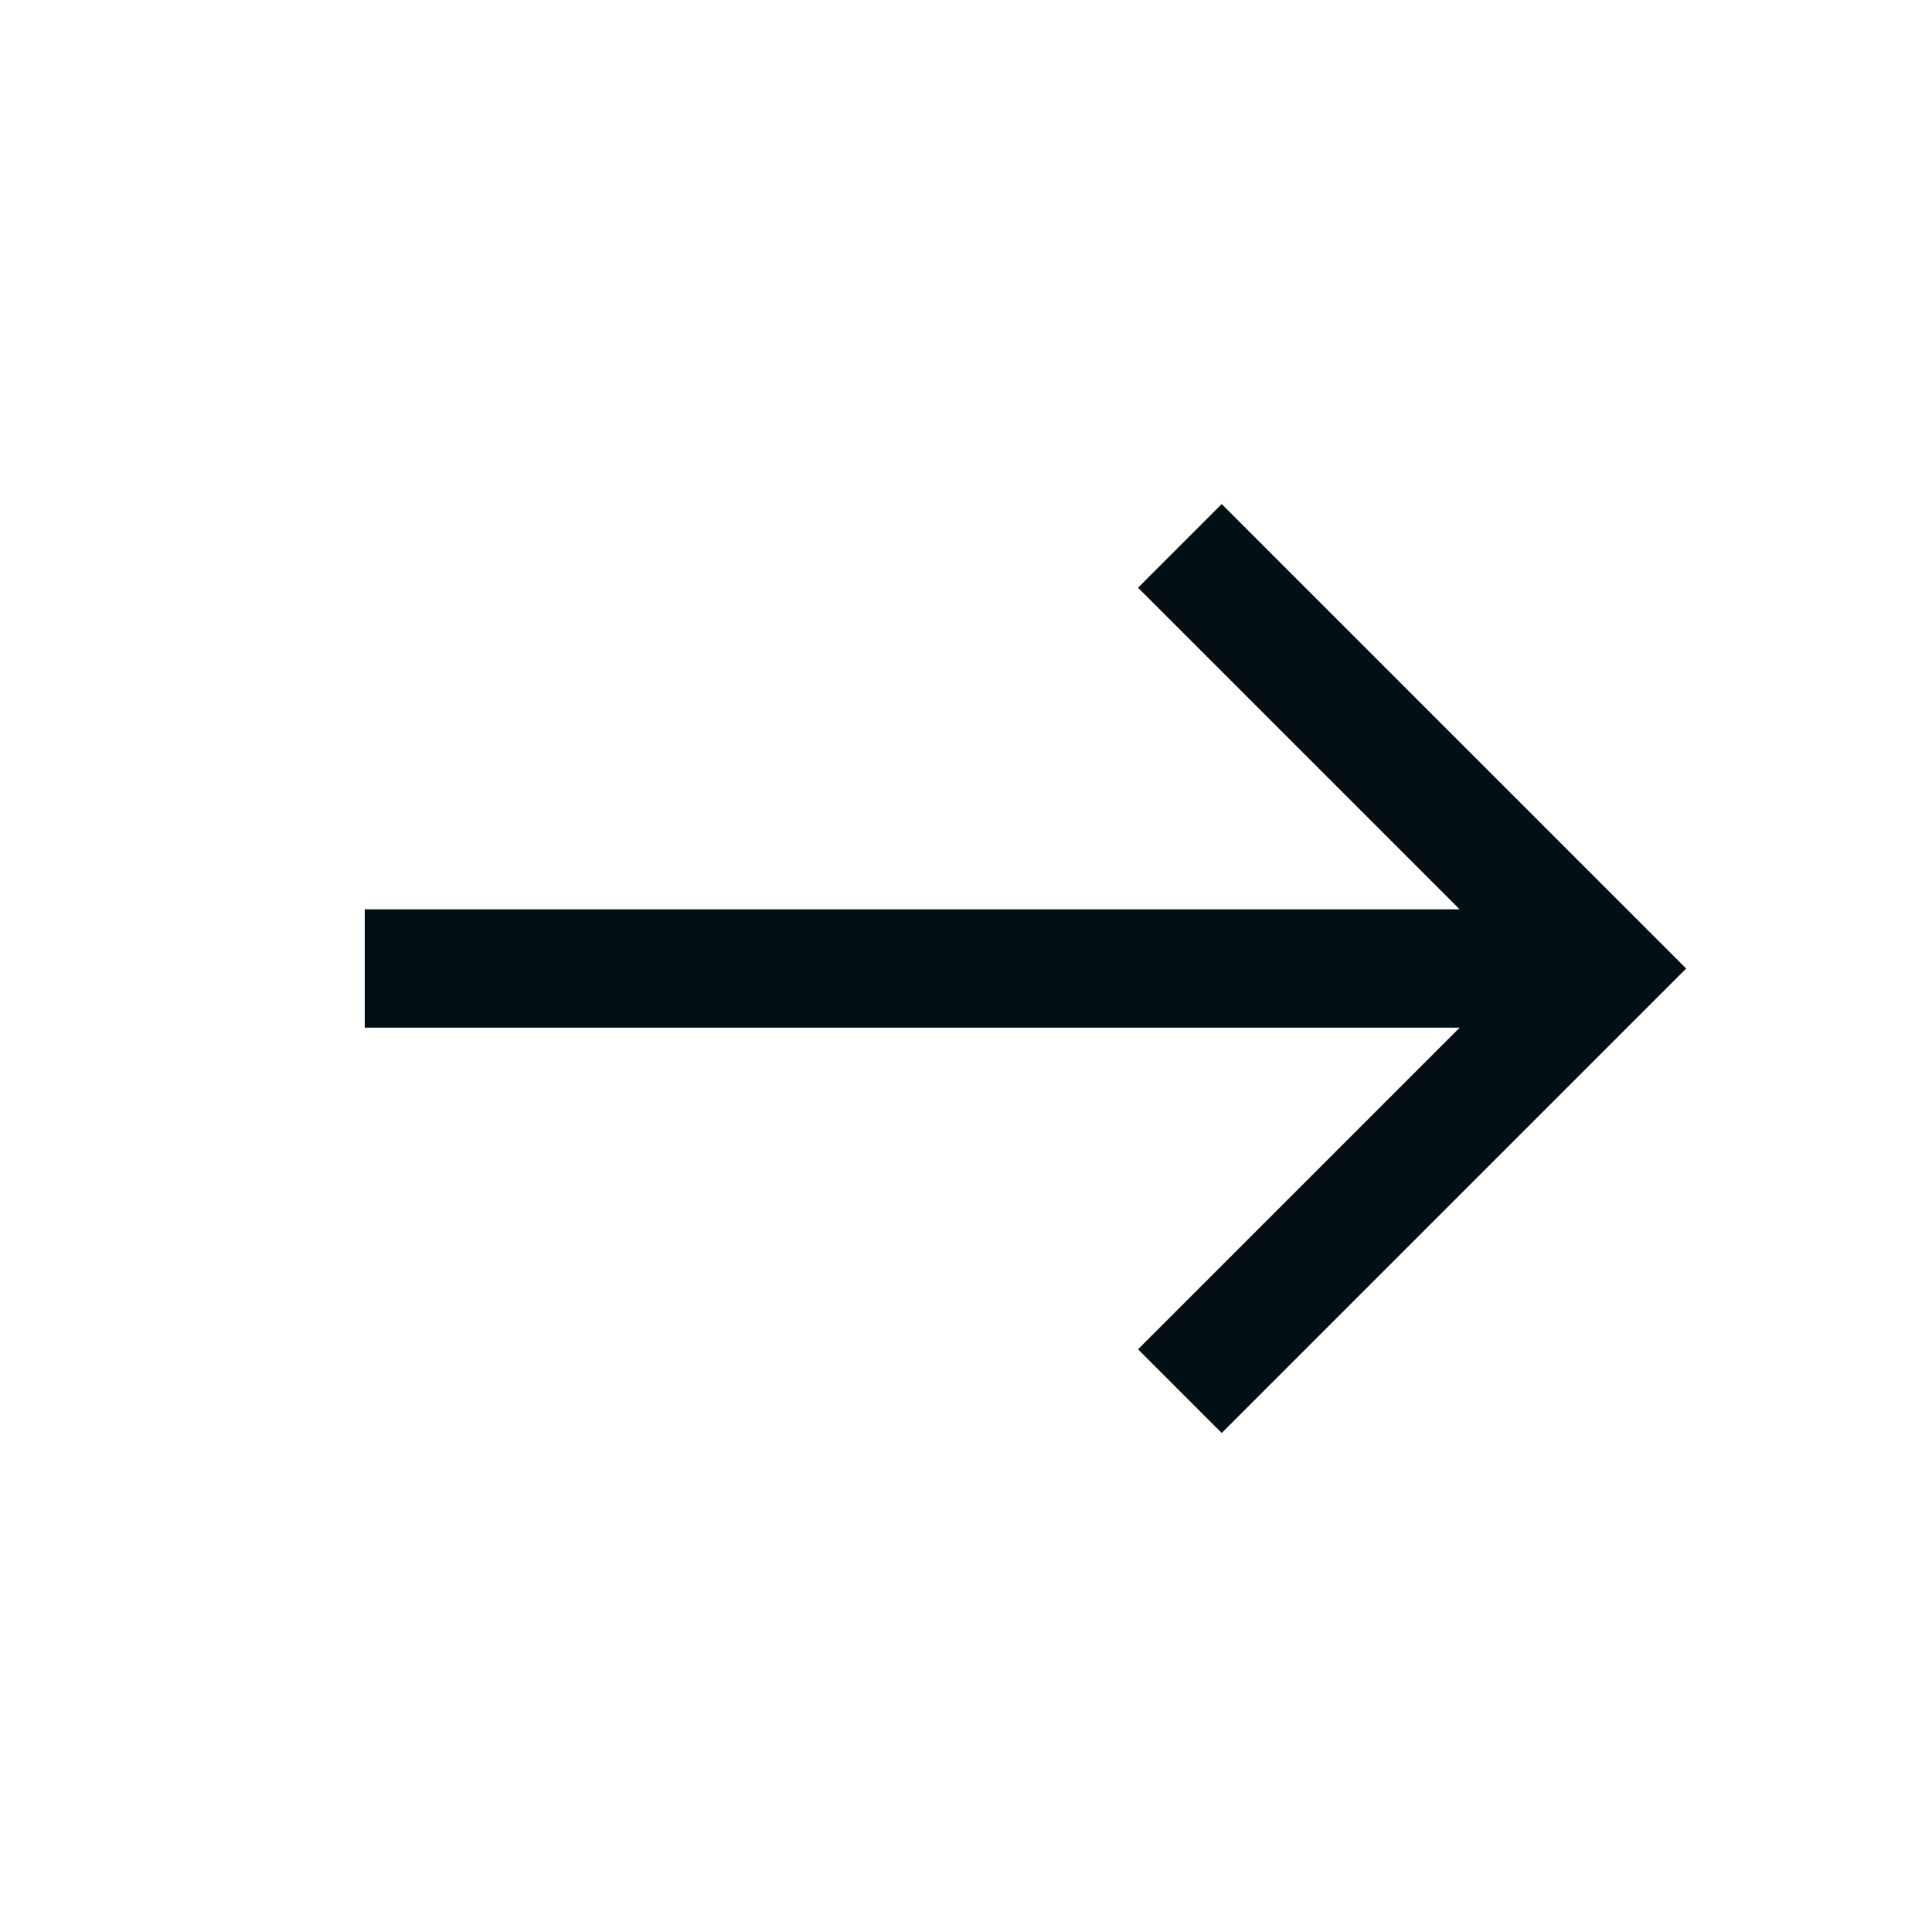
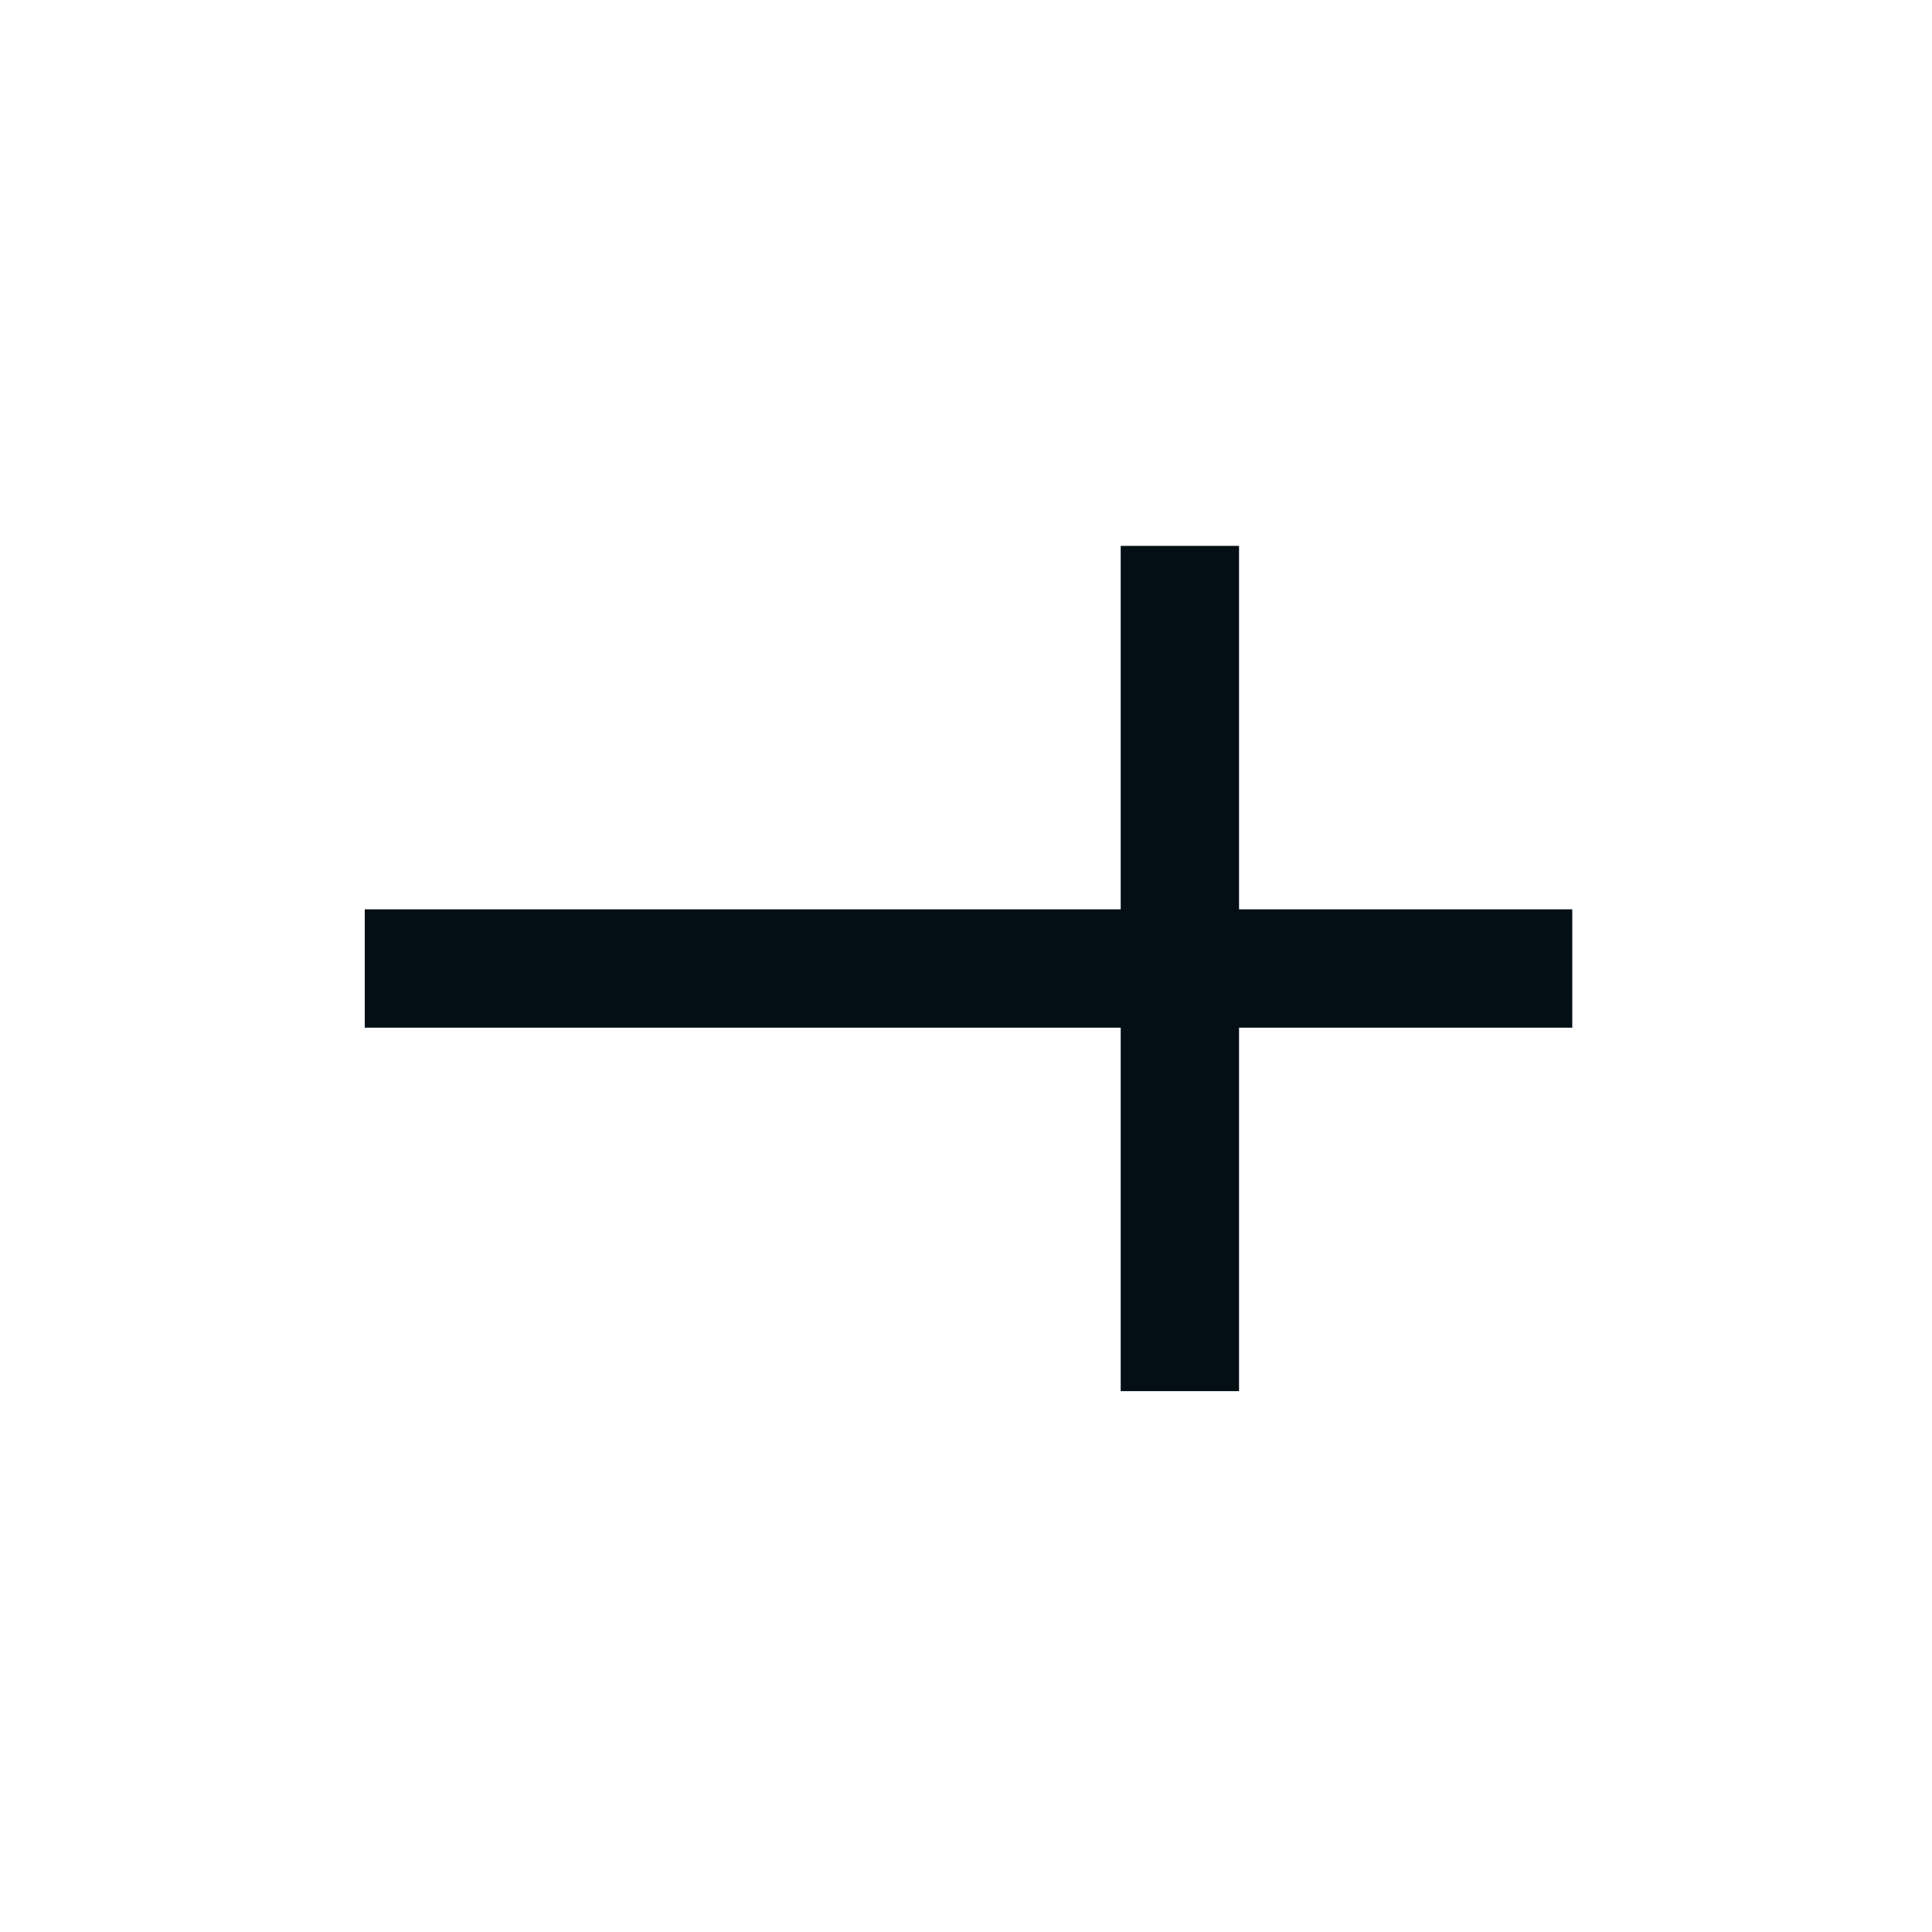
<svg xmlns="http://www.w3.org/2000/svg" width="20" height="20" viewBox="0 0 20 20" fill="none">
-   <path d="M3.776 10.026L16.276 10.026M12.214 5.651L16.589 10.026L12.214 14.401" stroke="#040E15" stroke-width="1.225" />
+   <path d="M3.776 10.026L16.276 10.026M12.214 5.651L12.214 14.401" stroke="#040E15" stroke-width="1.225" />
</svg>